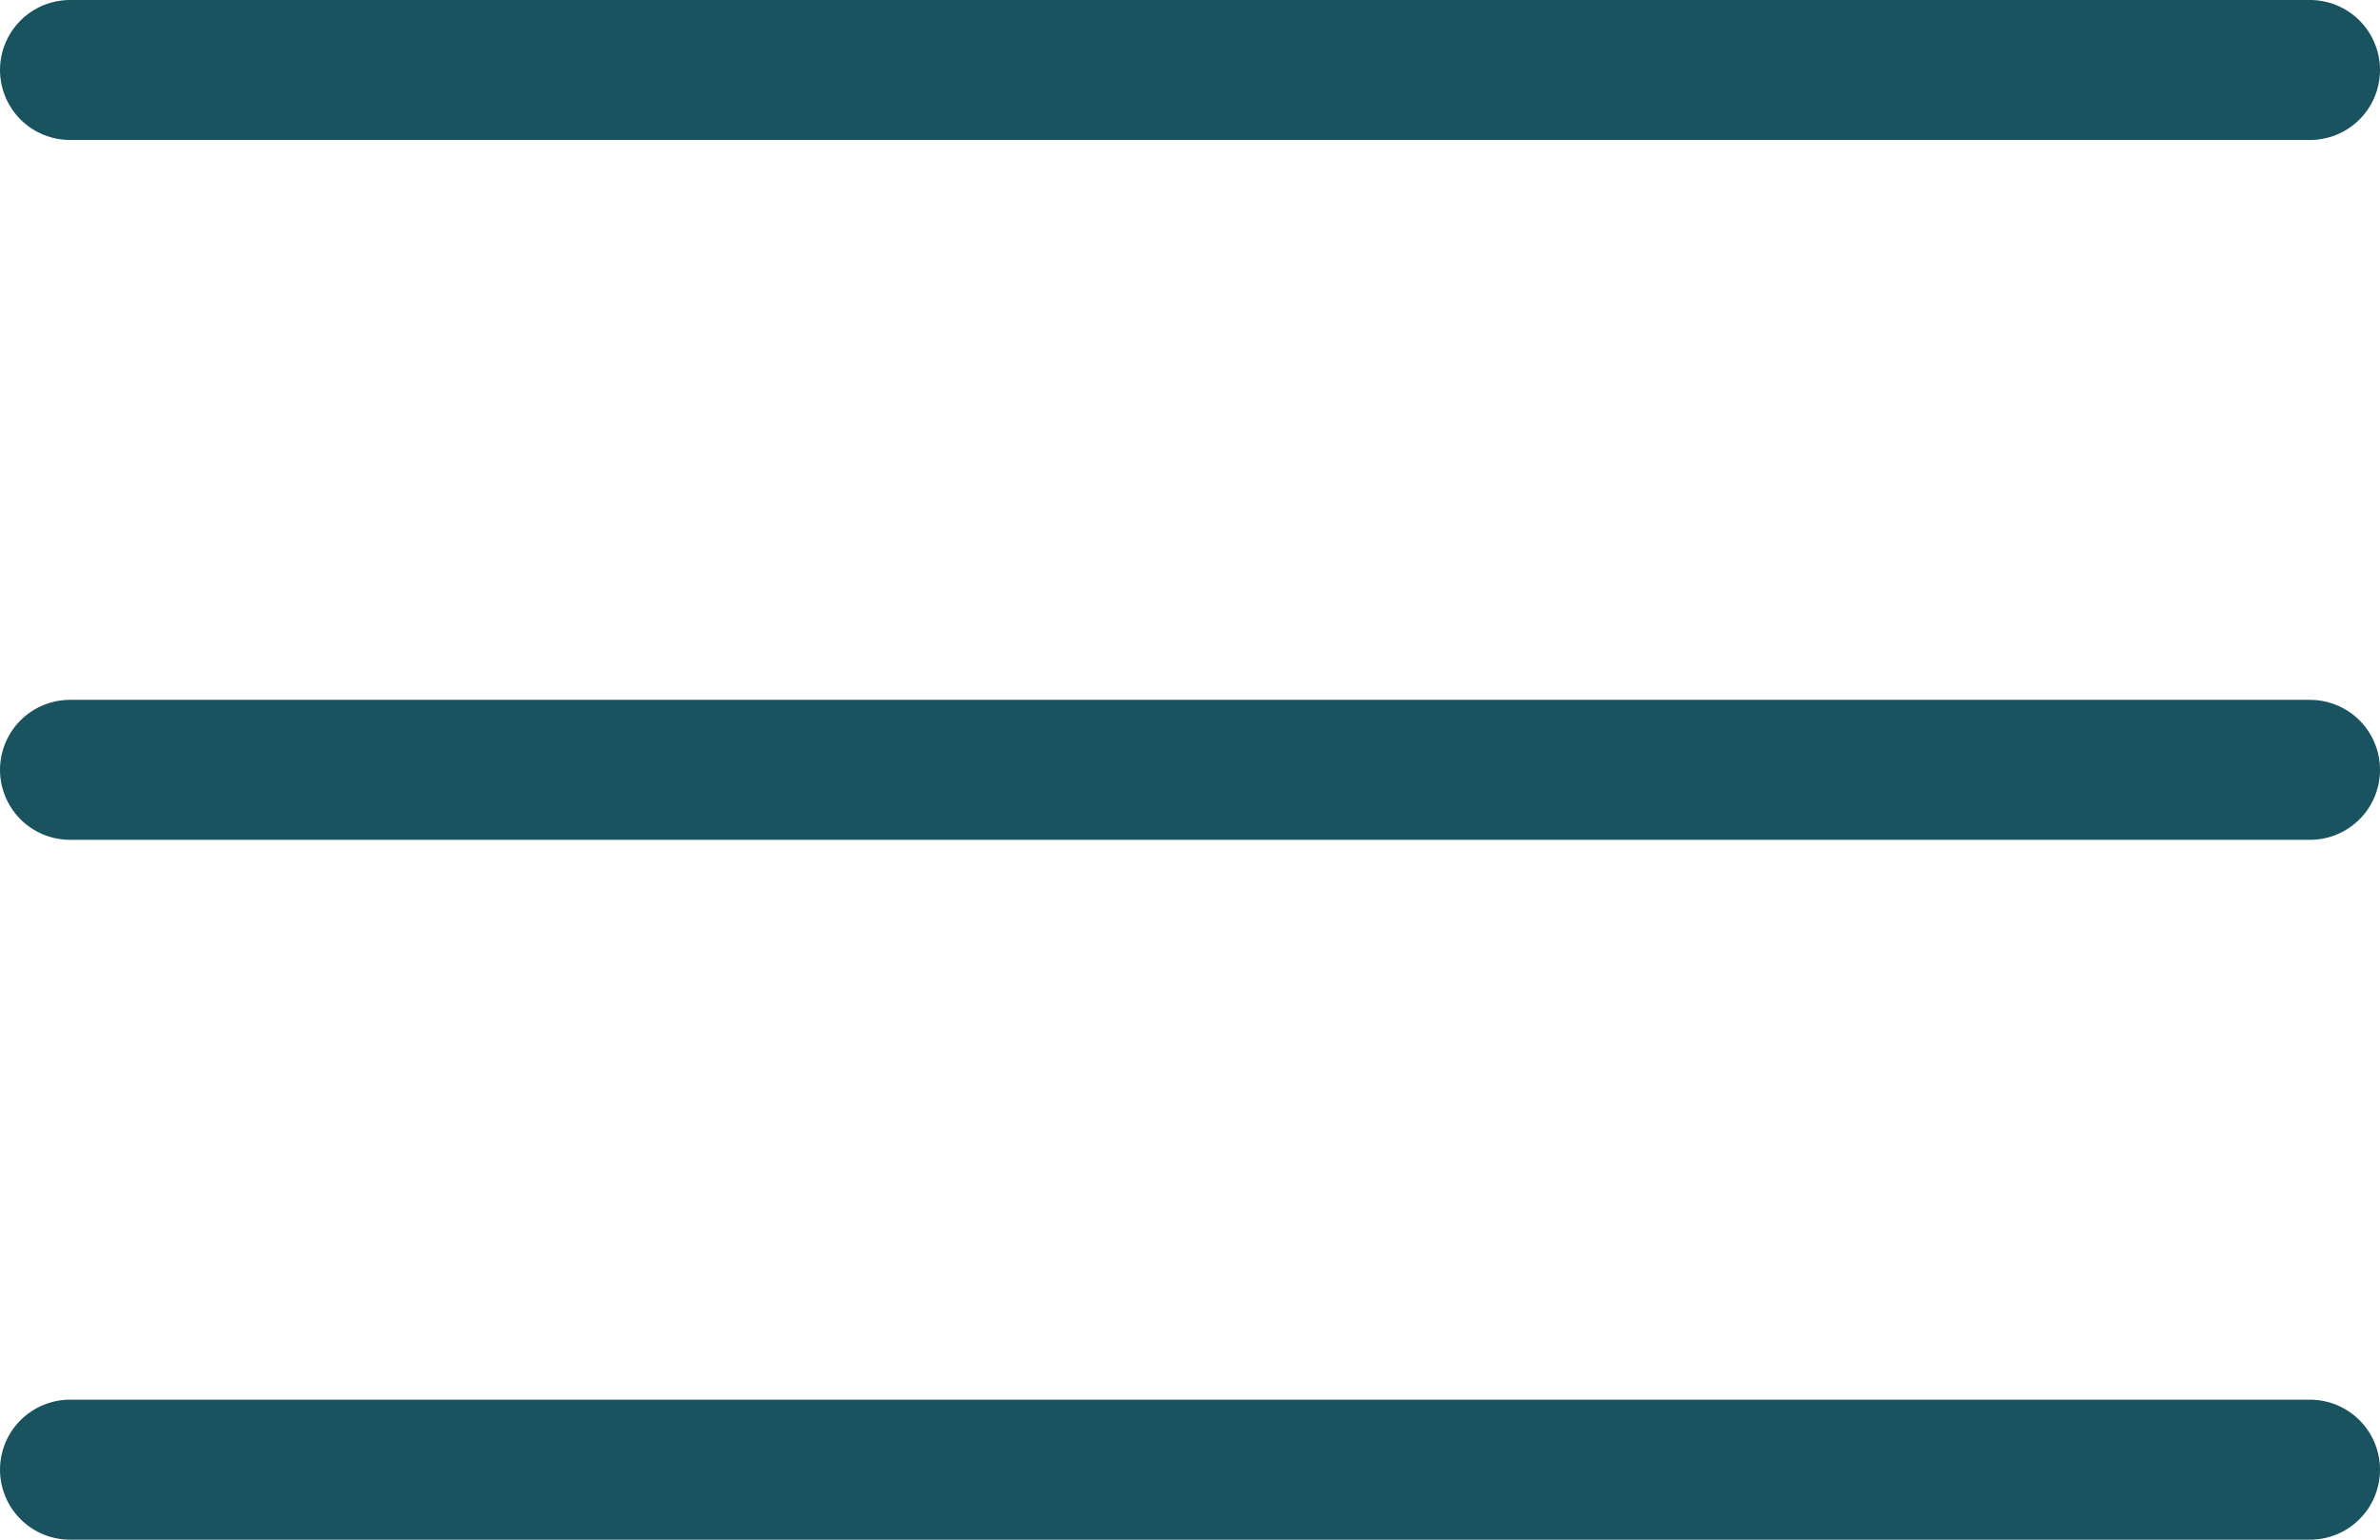
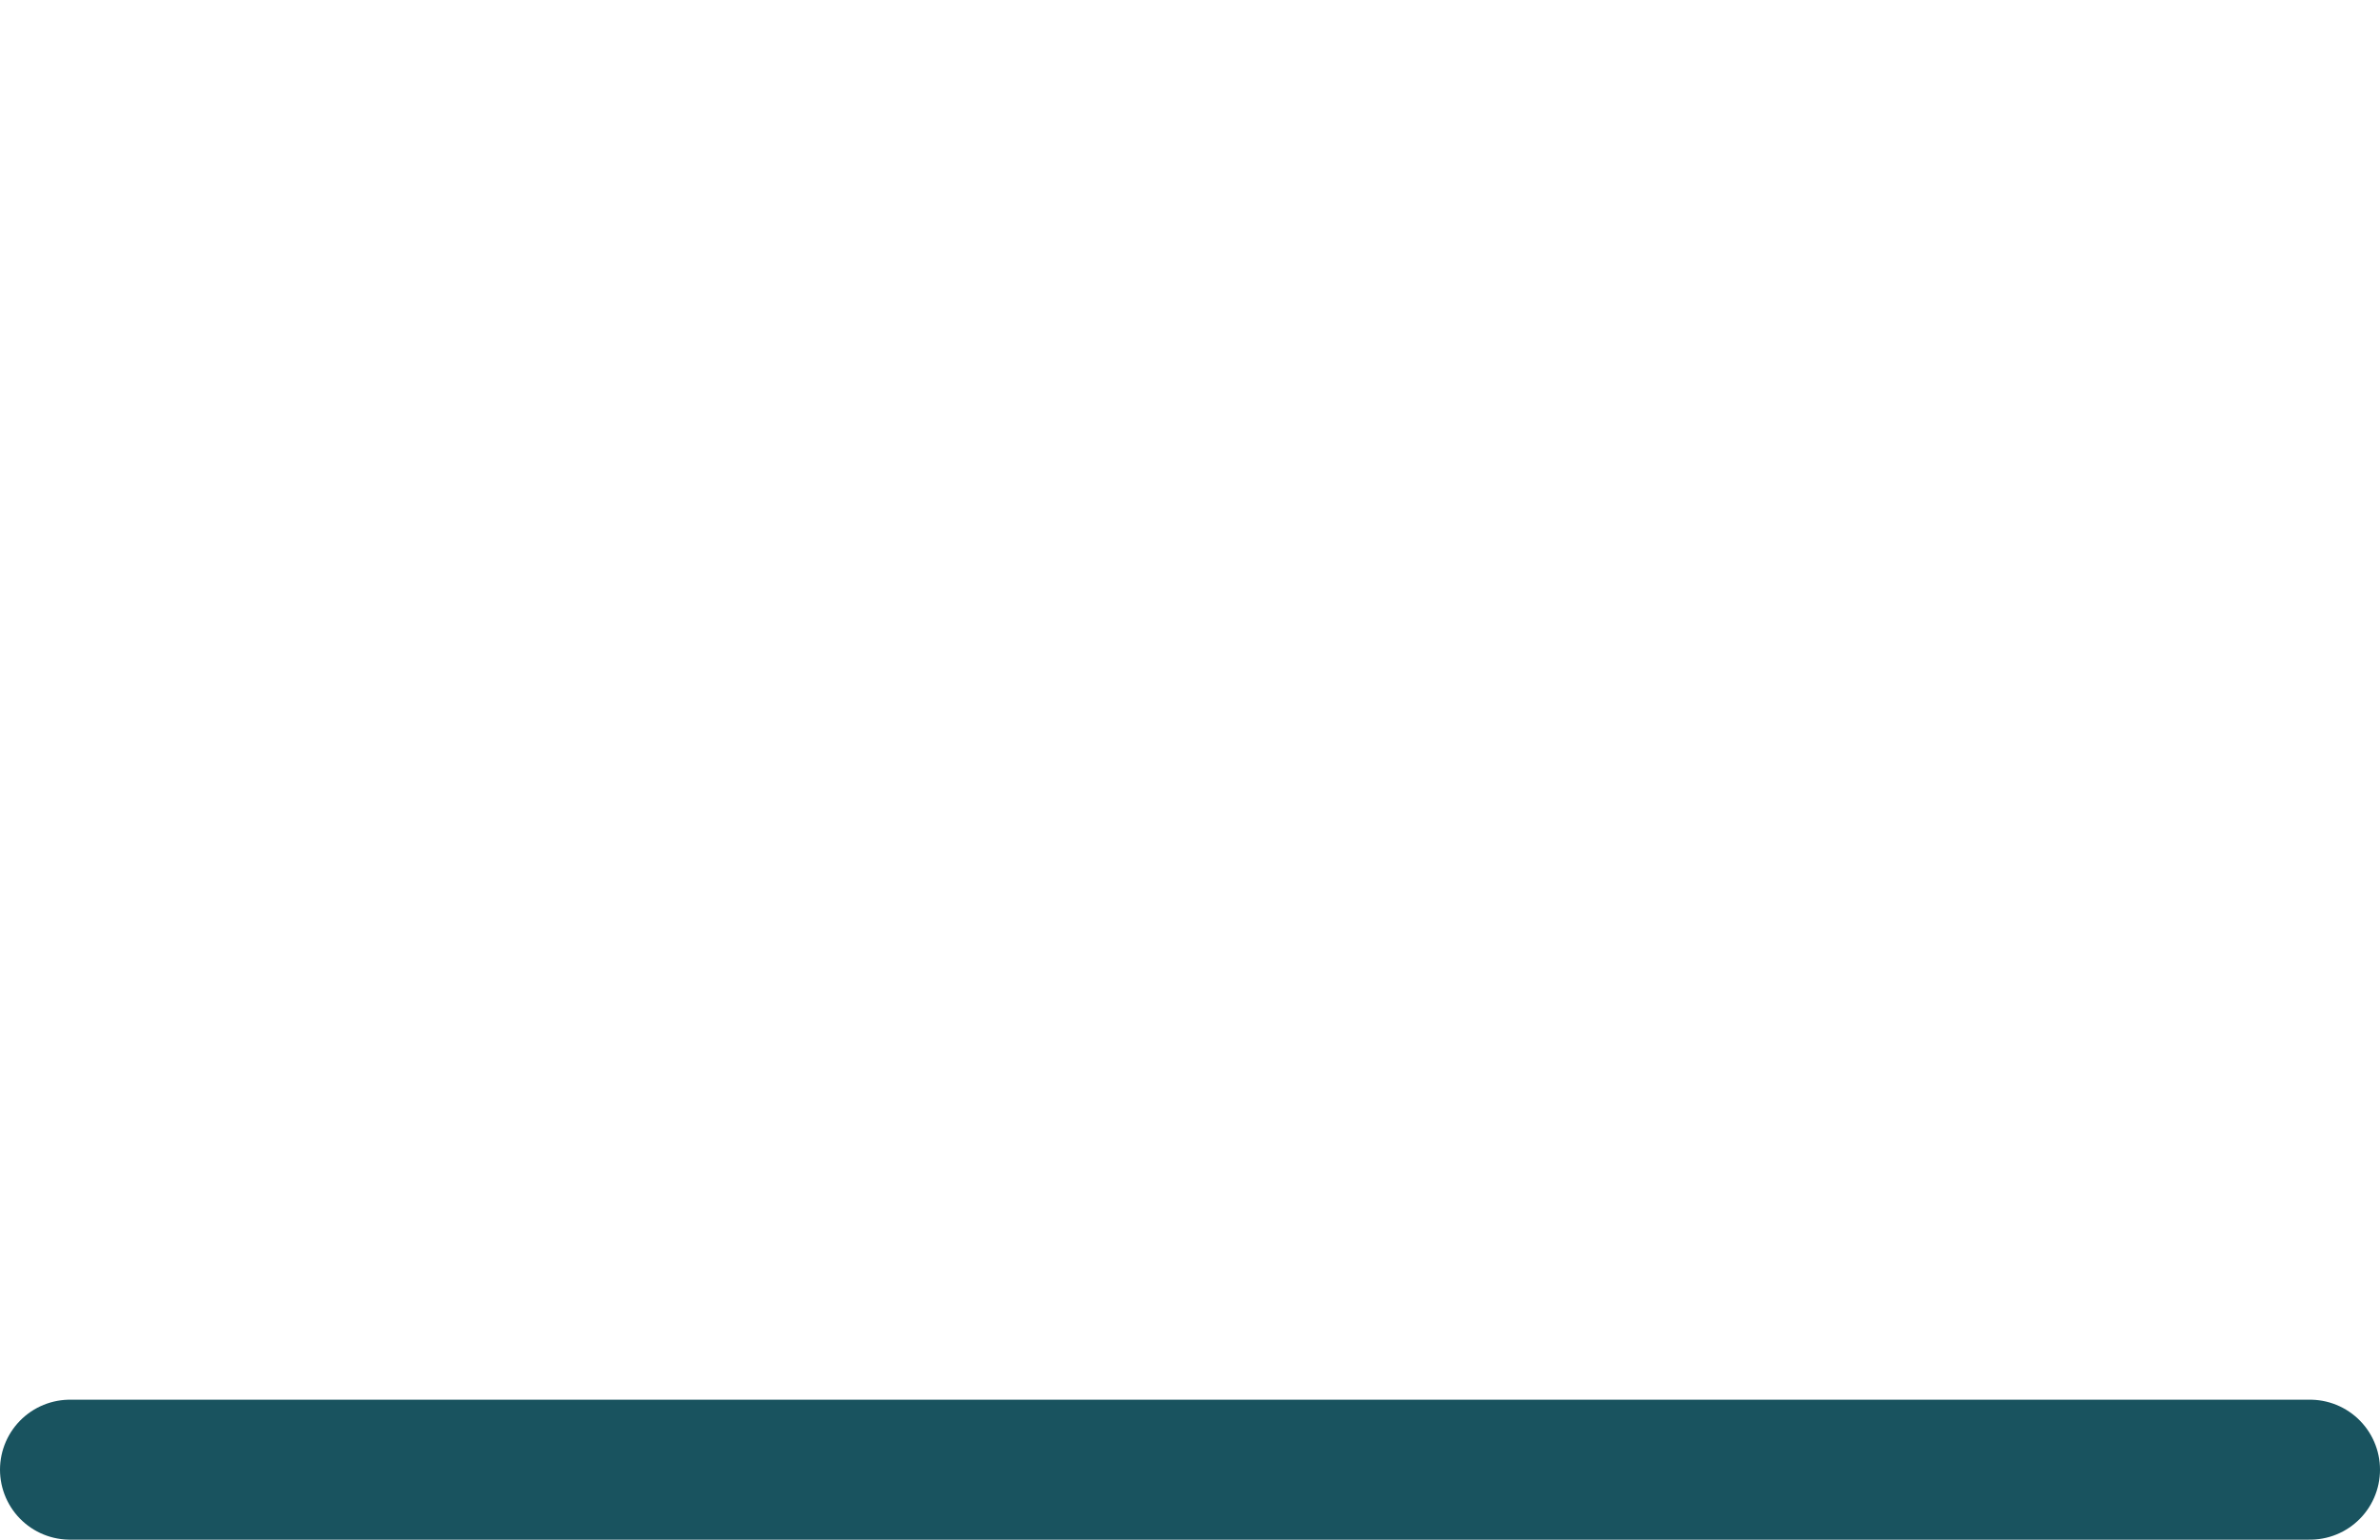
<svg xmlns="http://www.w3.org/2000/svg" width="34" height="22" viewBox="0 0 34 22" fill="none">
-   <path d="M1 1H33" stroke="#19535F" stroke-width="2" stroke-linecap="round" />
-   <path d="M1 11H33" stroke="#19535F" stroke-width="2" stroke-linecap="round" />
  <path d="M1 21H33" stroke="#19535F" stroke-width="2" stroke-linecap="round" />
</svg>